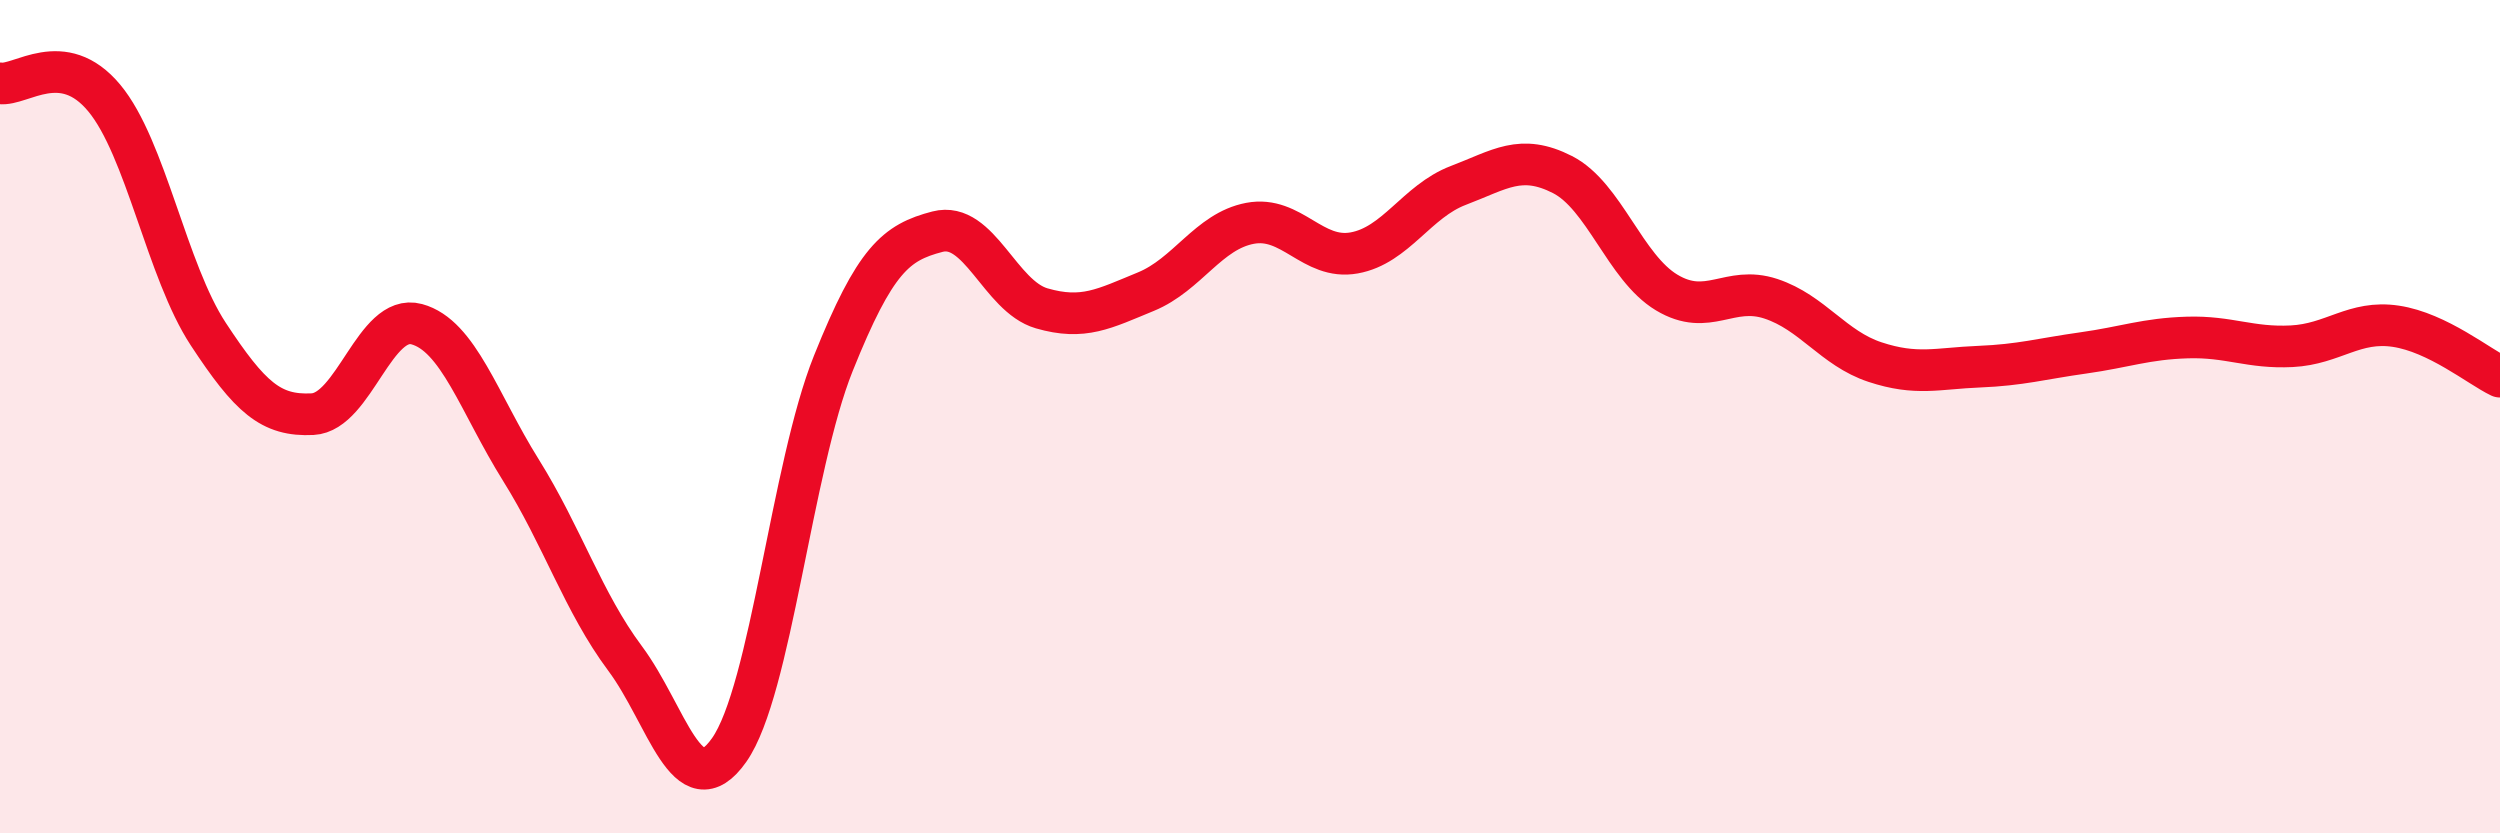
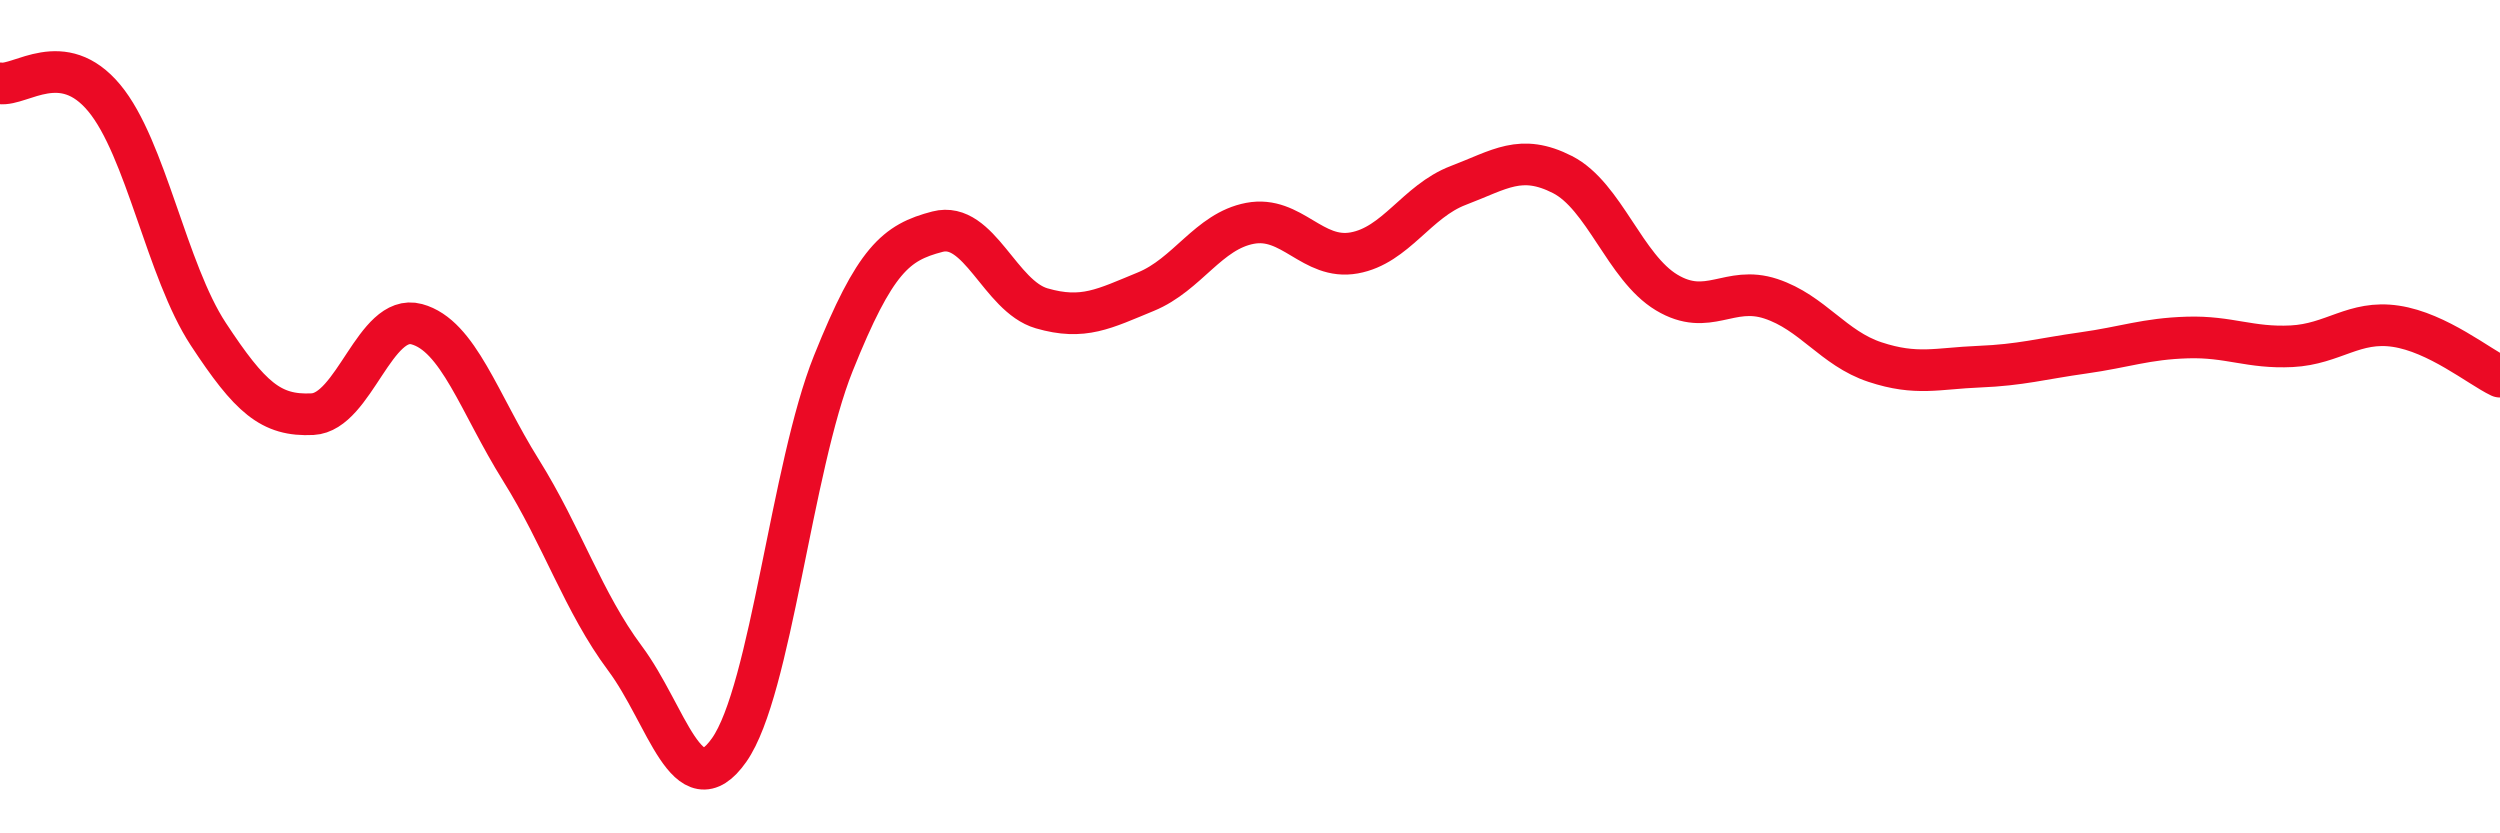
<svg xmlns="http://www.w3.org/2000/svg" width="60" height="20" viewBox="0 0 60 20">
-   <path d="M 0,2 C 0.5,2.07 1.5,1.15 2.5,2.35 C 3.5,3.55 4,6.5 5,8.02 C 6,9.54 6.5,9.99 7.5,9.94 C 8.5,9.89 9,7.51 10,7.78 C 11,8.05 11.5,9.68 12.5,11.28 C 13.5,12.88 14,14.46 15,15.8 C 16,17.14 16.5,19.42 17.5,18 C 18.5,16.58 19,11.21 20,8.72 C 21,6.23 21.5,5.82 22.5,5.56 C 23.5,5.3 24,7.11 25,7.4 C 26,7.69 26.5,7.41 27.5,7 C 28.5,6.59 29,5.55 30,5.36 C 31,5.17 31.5,6.25 32.5,6.07 C 33.5,5.89 34,4.83 35,4.45 C 36,4.07 36.5,3.68 37.5,4.19 C 38.5,4.7 39,6.42 40,7.02 C 41,7.62 41.5,6.84 42.5,7.17 C 43.5,7.5 44,8.36 45,8.69 C 46,9.02 46.5,8.84 47.5,8.8 C 48.5,8.76 49,8.61 50,8.47 C 51,8.33 51.5,8.13 52.5,8.1 C 53.5,8.07 54,8.36 55,8.31 C 56,8.26 56.5,7.68 57.5,7.83 C 58.5,7.98 59.5,8.8 60,9.04L60 20L0 20Z" fill="#EB0A25" opacity="0.1" stroke-linecap="round" stroke-linejoin="round" />
  <path d="M 0,2 C 0.5,2.07 1.5,1.15 2.5,2.35 C 3.5,3.55 4,6.5 5,8.02 C 6,9.54 6.5,9.99 7.5,9.94 C 8.5,9.89 9,7.51 10,7.78 C 11,8.05 11.5,9.68 12.5,11.28 C 13.5,12.88 14,14.46 15,15.8 C 16,17.14 16.5,19.42 17.5,18 C 18.5,16.58 19,11.21 20,8.72 C 21,6.23 21.5,5.82 22.5,5.56 C 23.5,5.3 24,7.11 25,7.4 C 26,7.69 26.5,7.41 27.5,7 C 28.5,6.59 29,5.55 30,5.36 C 31,5.17 31.5,6.25 32.5,6.07 C 33.5,5.89 34,4.83 35,4.45 C 36,4.07 36.5,3.68 37.5,4.19 C 38.5,4.7 39,6.42 40,7.02 C 41,7.62 41.5,6.84 42.5,7.17 C 43.5,7.5 44,8.36 45,8.69 C 46,9.02 46.5,8.84 47.5,8.8 C 48.5,8.76 49,8.61 50,8.47 C 51,8.33 51.5,8.13 52.5,8.1 C 53.5,8.07 54,8.36 55,8.31 C 56,8.26 56.5,7.68 57.5,7.83 C 58.5,7.98 59.5,8.8 60,9.04" stroke="#EB0A25" stroke-width="1" fill="none" stroke-linecap="round" stroke-linejoin="round" />
</svg>